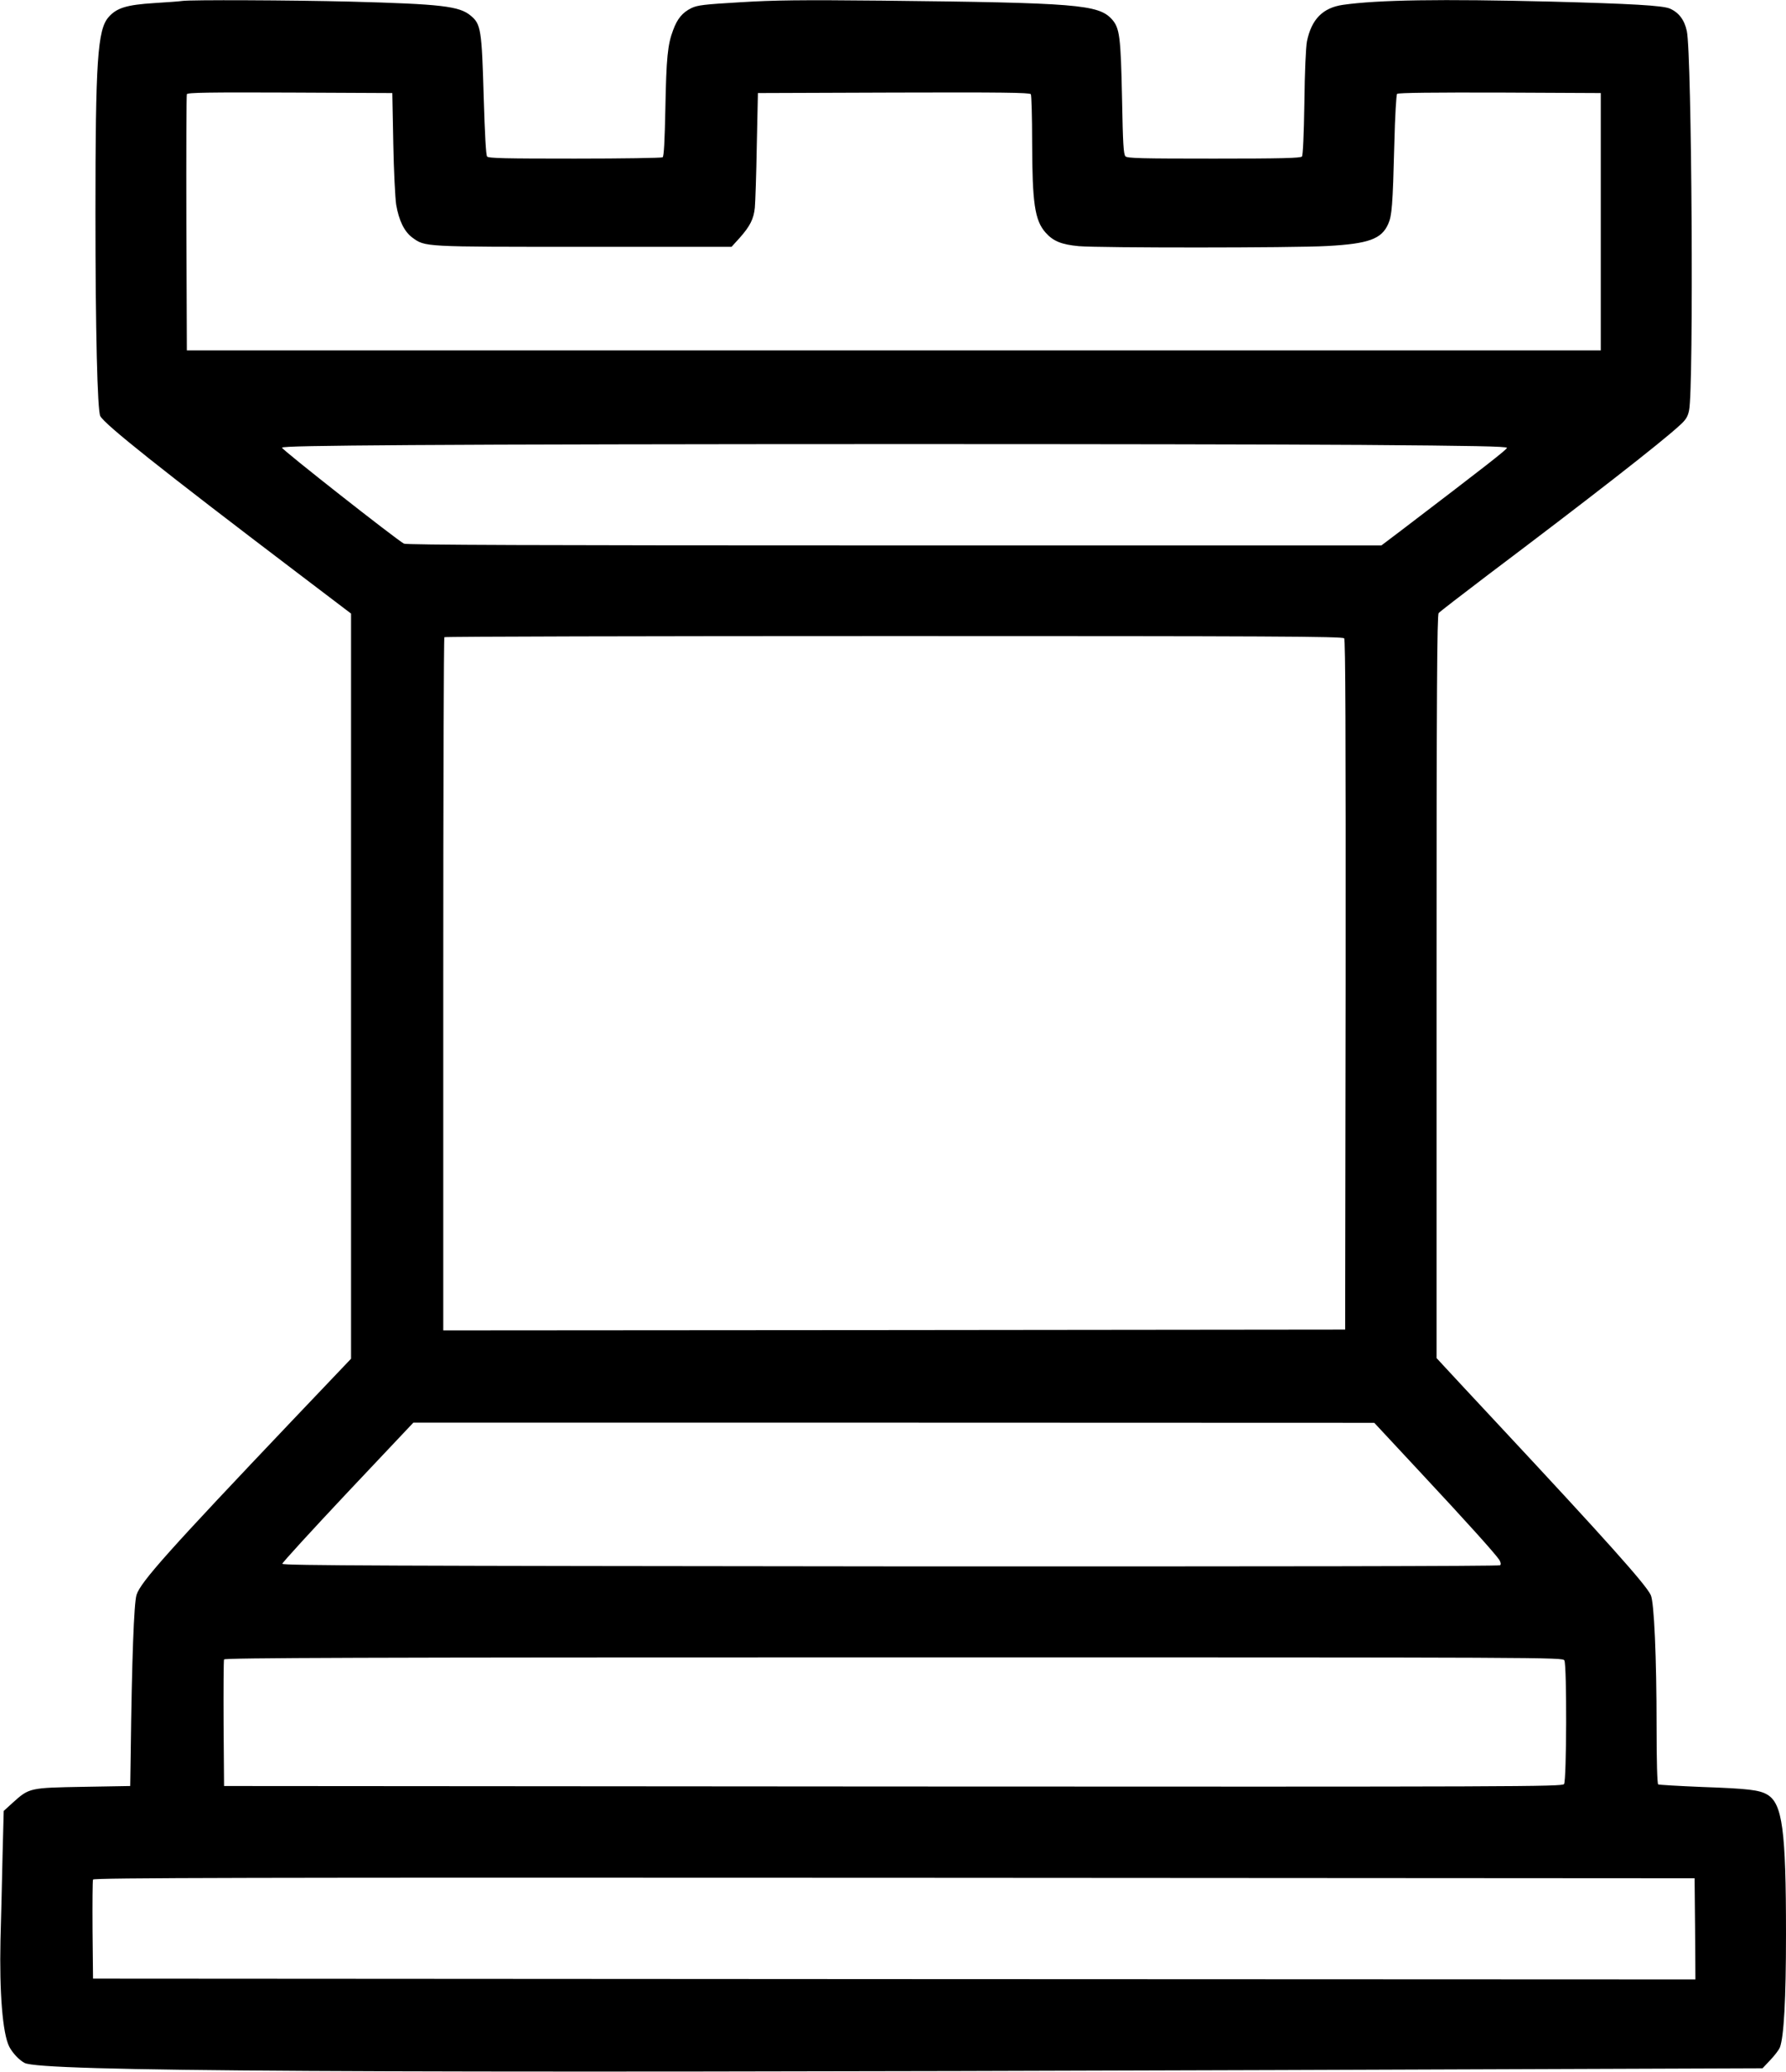
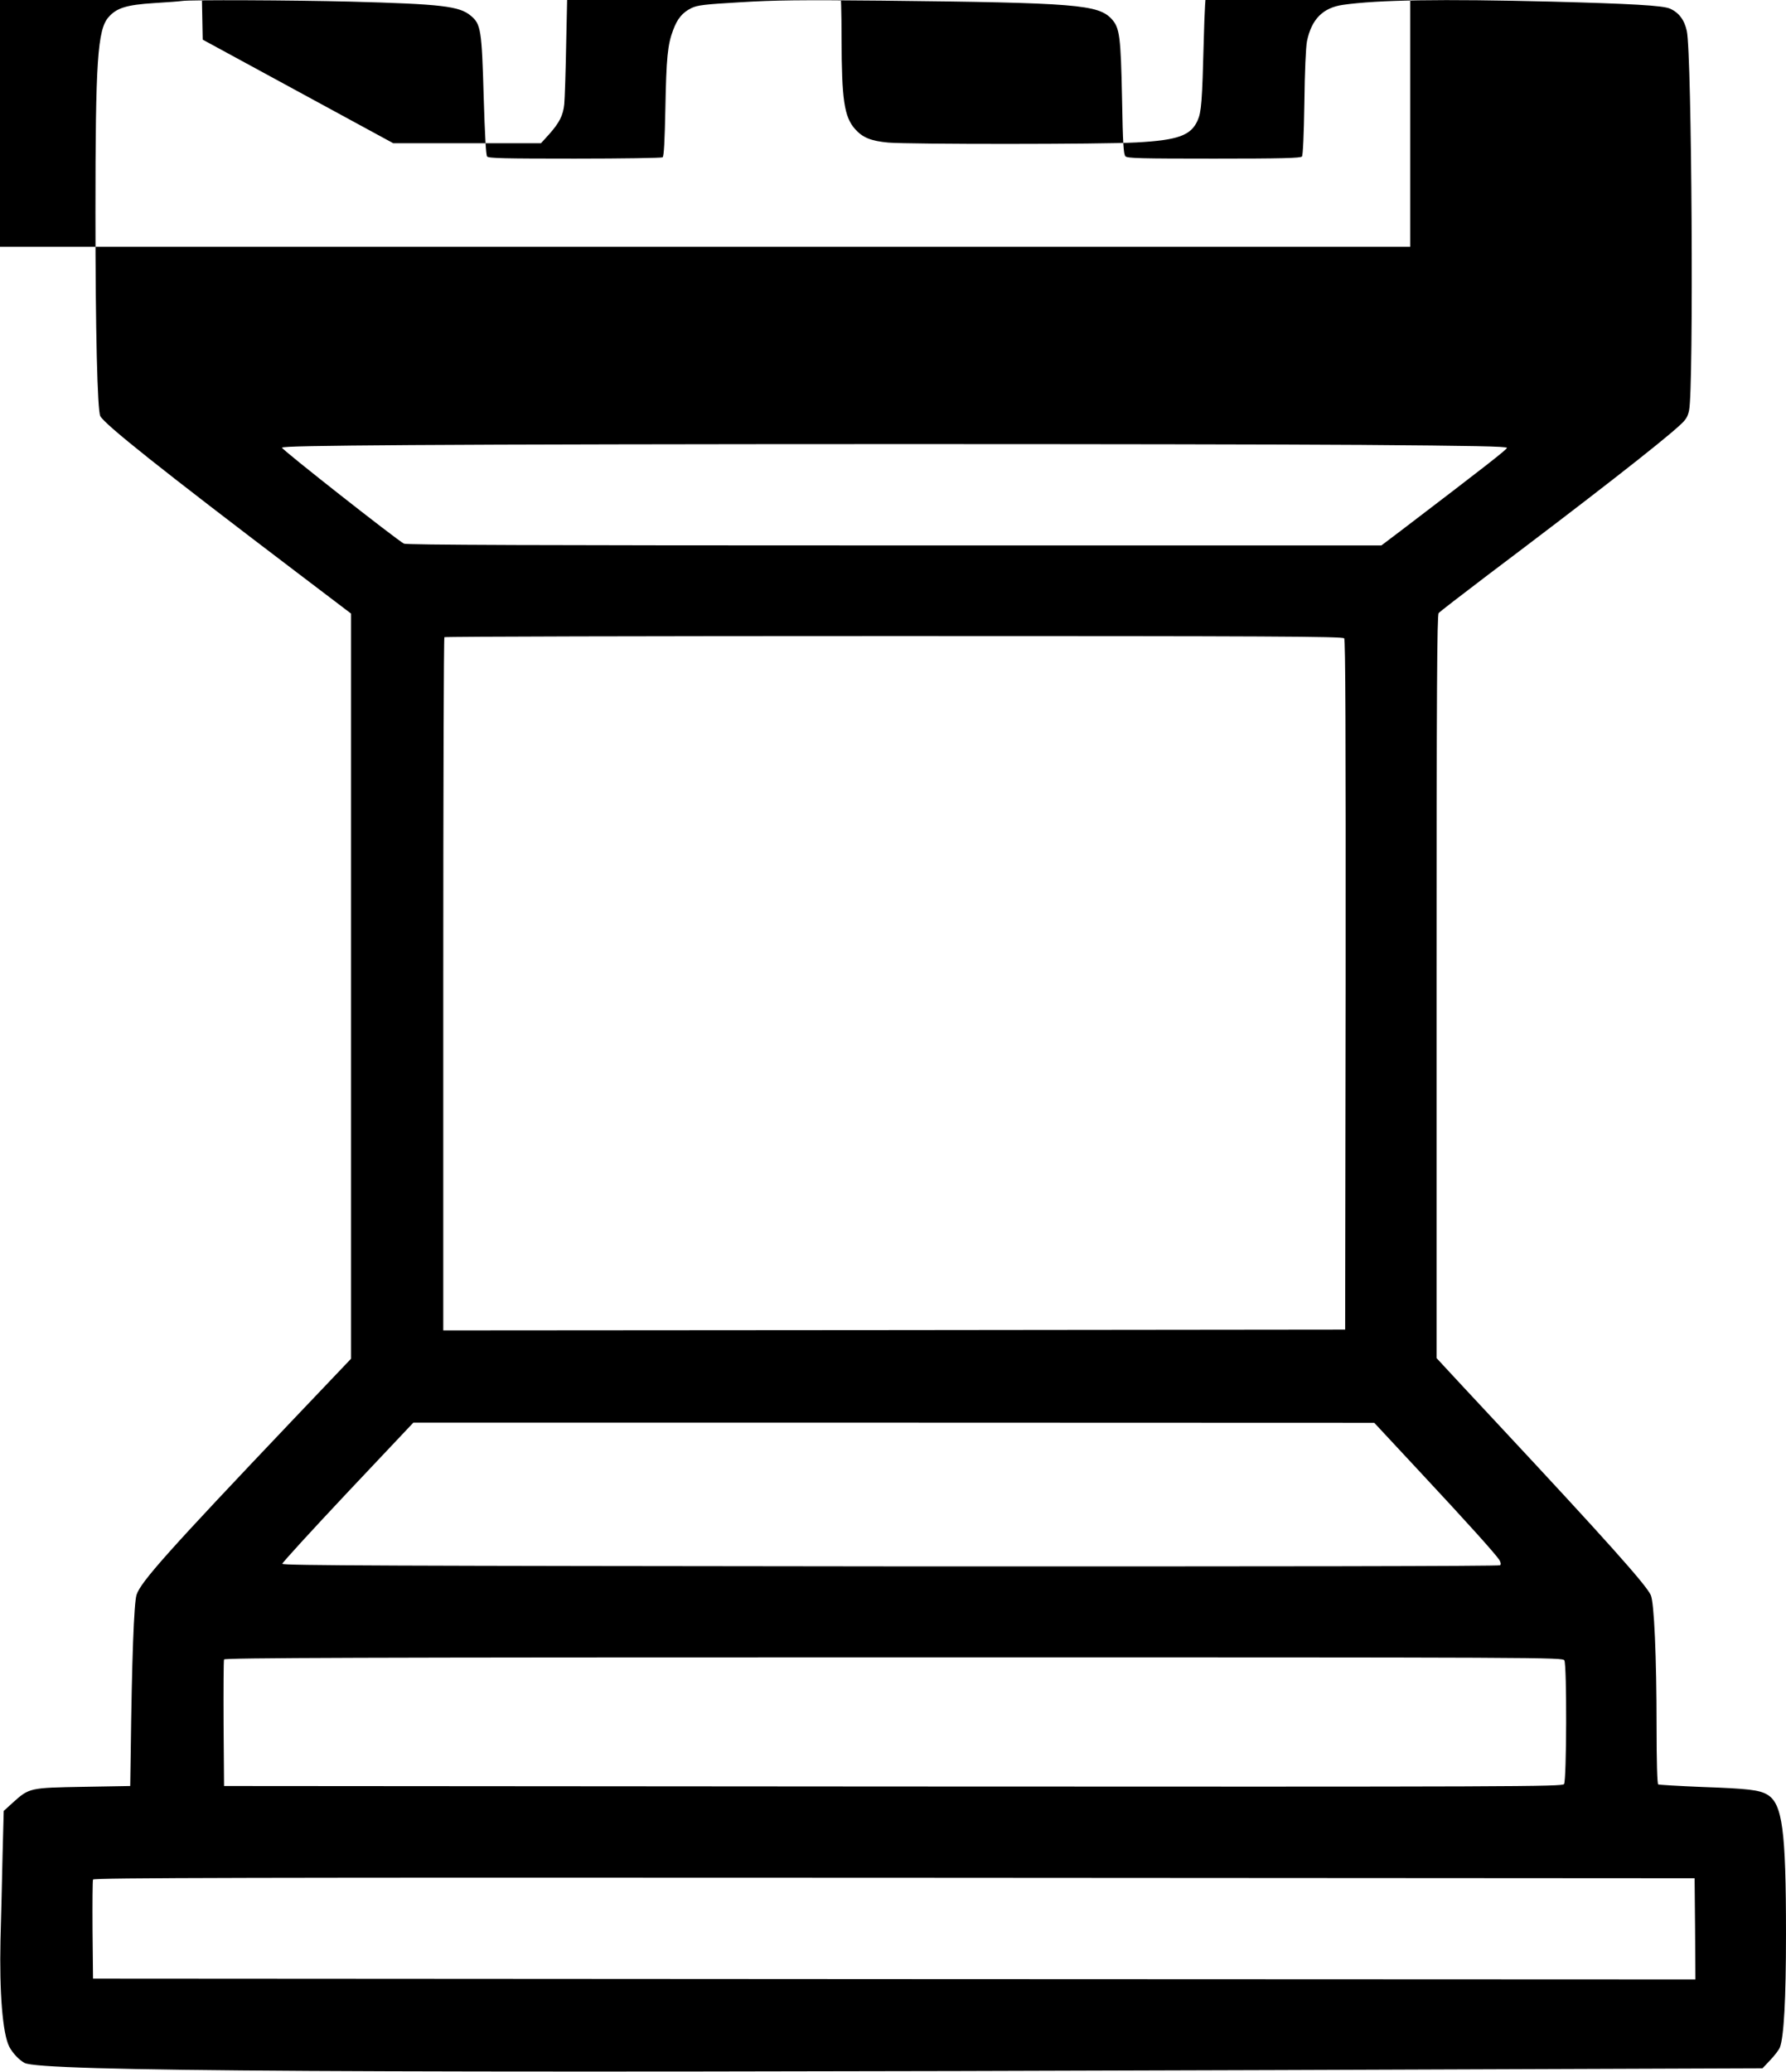
<svg xmlns="http://www.w3.org/2000/svg" version="1.0" width="1104pt" height="1280pt" viewBox="0 0 1104 1280" preserveAspectRatio="xMidYMid meet">
  <g transform="translate(0,1280) scale(0.1,-0.1)" fill="#000000" stroke="none">
-     <path d="M1125 12794 c-11 -2 -88 -8 -172 -13 -172 -11 -232 -30 -282 -87 -68 -77 -81 -270 -81 -1209 0 -726 12 -1222 30 -1256 28 -52 372 -326 1218 -968 l332 -252 0 -2302 0 -2302 -357 -375 c-767 -807 -944 -1004 -969 -1084 -16 -51 -29 -402 -36 -981 l-3 -200 -290 -5 c-332 -6 -334 -6 -436 -98 l-56 -51 -7 -268 c-3 -147 -9 -386 -13 -531 -7 -322 13 -576 54 -657 20 -39 61 -83 95 -101 102 -53 2011 -64 7738 -44 l3005 11 48 51 c27 28 53 63 59 77 25 66 38 295 38 701 0 642 -22 807 -116 862 -49 29 -120 37 -402 47 -144 6 -267 13 -272 16 -6 4 -10 141 -10 358 0 427 -15 769 -36 812 -30 65 -283 347 -939 1050 -160 171 -311 334 -337 362 l-48 52 0 2294 c0 1820 3 2296 13 2309 6 8 143 113 302 234 620 467 1075 821 1188 926 38 34 50 53 58 93 29 136 17 2200 -14 2343 -15 70 -50 115 -105 139 -45 19 -237 30 -732 43 -684 17 -1071 11 -1289 -20 -124 -18 -194 -89 -222 -225 -7 -36 -14 -188 -16 -380 -3 -198 -9 -325 -15 -332 -8 -10 -129 -13 -544 -13 -449 0 -535 2 -547 14 -12 12 -16 79 -21 353 -8 390 -15 440 -63 494 -83 91 -214 102 -1423 115 -501 5 -663 3 -874 -10 -222 -13 -265 -18 -302 -36 -55 -27 -87 -65 -113 -136 -34 -89 -42 -171 -48 -484 -4 -200 -9 -297 -17 -302 -6 -4 -250 -8 -542 -8 -434 0 -534 2 -543 13 -7 9 -14 136 -21 368 -12 415 -17 450 -80 502 -70 59 -181 72 -745 87 -360 9 -993 12 -1040 4z m1306 -879 c3 -170 12 -341 18 -380 17 -99 51 -167 100 -203 80 -58 64 -57 1060 -57 l913 0 50 55 c64 72 87 117 94 187 3 32 9 204 12 383 l7 325 839 3 c665 2 841 0 848 -10 4 -7 8 -141 8 -298 1 -375 16 -481 83 -557 47 -53 98 -74 206 -84 129 -11 1323 -11 1536 1 255 14 335 43 376 136 23 52 28 110 38 497 4 170 12 302 17 307 7 7 236 9 635 8 l624 -3 0 -795 0 -795 -4370 0 -4370 0 -3 785 c-1 432 0 791 3 798 3 10 136 12 637 10 l633 -3 6 -310z m5989 -1864 c683 -5 895 -9 895 -18 0 -10 -128 -110 -653 -510 l-123 -93 -3010 0 c-2230 0 -3016 3 -3032 11 -51 28 -757 583 -754 593 3 8 222 12 798 16 1158 8 4839 8 5879 1z m-111 -1195 c8 -10 10 -577 9 -2142 l-3 -2129 -2787 -3 -2788 -2 0 2138 c0 1176 3 2142 7 2145 3 4 1254 7 2778 7 2321 0 2774 -2 2784 -14z m471 -5153 c295 -316 461 -501 488 -541 9 -15 11 -27 5 -33 -6 -6 -1404 -8 -3769 -7 -3094 3 -3759 5 -3759 16 0 7 182 206 405 443 l405 429 2970 0 2970 -1 285 -306z m890 -1162 c16 -30 14 -742 -2 -764 -12 -16 -269 -17 -4148 -15 l-4135 3 -3 385 c-1 212 0 391 3 397 3 10 836 13 4139 13 4078 0 4135 0 4146 -19z m808 -1659 l2 -312 -4952 2 -4953 3 -3 300 c-1 165 0 305 3 312 3 11 976 13 4952 11 l4948 -3 3 -313z" />
+     <path d="M1125 12794 c-11 -2 -88 -8 -172 -13 -172 -11 -232 -30 -282 -87 -68 -77 -81 -270 -81 -1209 0 -726 12 -1222 30 -1256 28 -52 372 -326 1218 -968 l332 -252 0 -2302 0 -2302 -357 -375 c-767 -807 -944 -1004 -969 -1084 -16 -51 -29 -402 -36 -981 l-3 -200 -290 -5 c-332 -6 -334 -6 -436 -98 l-56 -51 -7 -268 c-3 -147 -9 -386 -13 -531 -7 -322 13 -576 54 -657 20 -39 61 -83 95 -101 102 -53 2011 -64 7738 -44 l3005 11 48 51 c27 28 53 63 59 77 25 66 38 295 38 701 0 642 -22 807 -116 862 -49 29 -120 37 -402 47 -144 6 -267 13 -272 16 -6 4 -10 141 -10 358 0 427 -15 769 -36 812 -30 65 -283 347 -939 1050 -160 171 -311 334 -337 362 l-48 52 0 2294 c0 1820 3 2296 13 2309 6 8 143 113 302 234 620 467 1075 821 1188 926 38 34 50 53 58 93 29 136 17 2200 -14 2343 -15 70 -50 115 -105 139 -45 19 -237 30 -732 43 -684 17 -1071 11 -1289 -20 -124 -18 -194 -89 -222 -225 -7 -36 -14 -188 -16 -380 -3 -198 -9 -325 -15 -332 -8 -10 -129 -13 -544 -13 -449 0 -535 2 -547 14 -12 12 -16 79 -21 353 -8 390 -15 440 -63 494 -83 91 -214 102 -1423 115 -501 5 -663 3 -874 -10 -222 -13 -265 -18 -302 -36 -55 -27 -87 -65 -113 -136 -34 -89 -42 -171 -48 -484 -4 -200 -9 -297 -17 -302 -6 -4 -250 -8 -542 -8 -434 0 -534 2 -543 13 -7 9 -14 136 -21 368 -12 415 -17 450 -80 502 -70 59 -181 72 -745 87 -360 9 -993 12 -1040 4z m1306 -879 l913 0 50 55 c64 72 87 117 94 187 3 32 9 204 12 383 l7 325 839 3 c665 2 841 0 848 -10 4 -7 8 -141 8 -298 1 -375 16 -481 83 -557 47 -53 98 -74 206 -84 129 -11 1323 -11 1536 1 255 14 335 43 376 136 23 52 28 110 38 497 4 170 12 302 17 307 7 7 236 9 635 8 l624 -3 0 -795 0 -795 -4370 0 -4370 0 -3 785 c-1 432 0 791 3 798 3 10 136 12 637 10 l633 -3 6 -310z m5989 -1864 c683 -5 895 -9 895 -18 0 -10 -128 -110 -653 -510 l-123 -93 -3010 0 c-2230 0 -3016 3 -3032 11 -51 28 -757 583 -754 593 3 8 222 12 798 16 1158 8 4839 8 5879 1z m-111 -1195 c8 -10 10 -577 9 -2142 l-3 -2129 -2787 -3 -2788 -2 0 2138 c0 1176 3 2142 7 2145 3 4 1254 7 2778 7 2321 0 2774 -2 2784 -14z m471 -5153 c295 -316 461 -501 488 -541 9 -15 11 -27 5 -33 -6 -6 -1404 -8 -3769 -7 -3094 3 -3759 5 -3759 16 0 7 182 206 405 443 l405 429 2970 0 2970 -1 285 -306z m890 -1162 c16 -30 14 -742 -2 -764 -12 -16 -269 -17 -4148 -15 l-4135 3 -3 385 c-1 212 0 391 3 397 3 10 836 13 4139 13 4078 0 4135 0 4146 -19z m808 -1659 l2 -312 -4952 2 -4953 3 -3 300 c-1 165 0 305 3 312 3 11 976 13 4952 11 l4948 -3 3 -313z" />
  </g>
</svg>